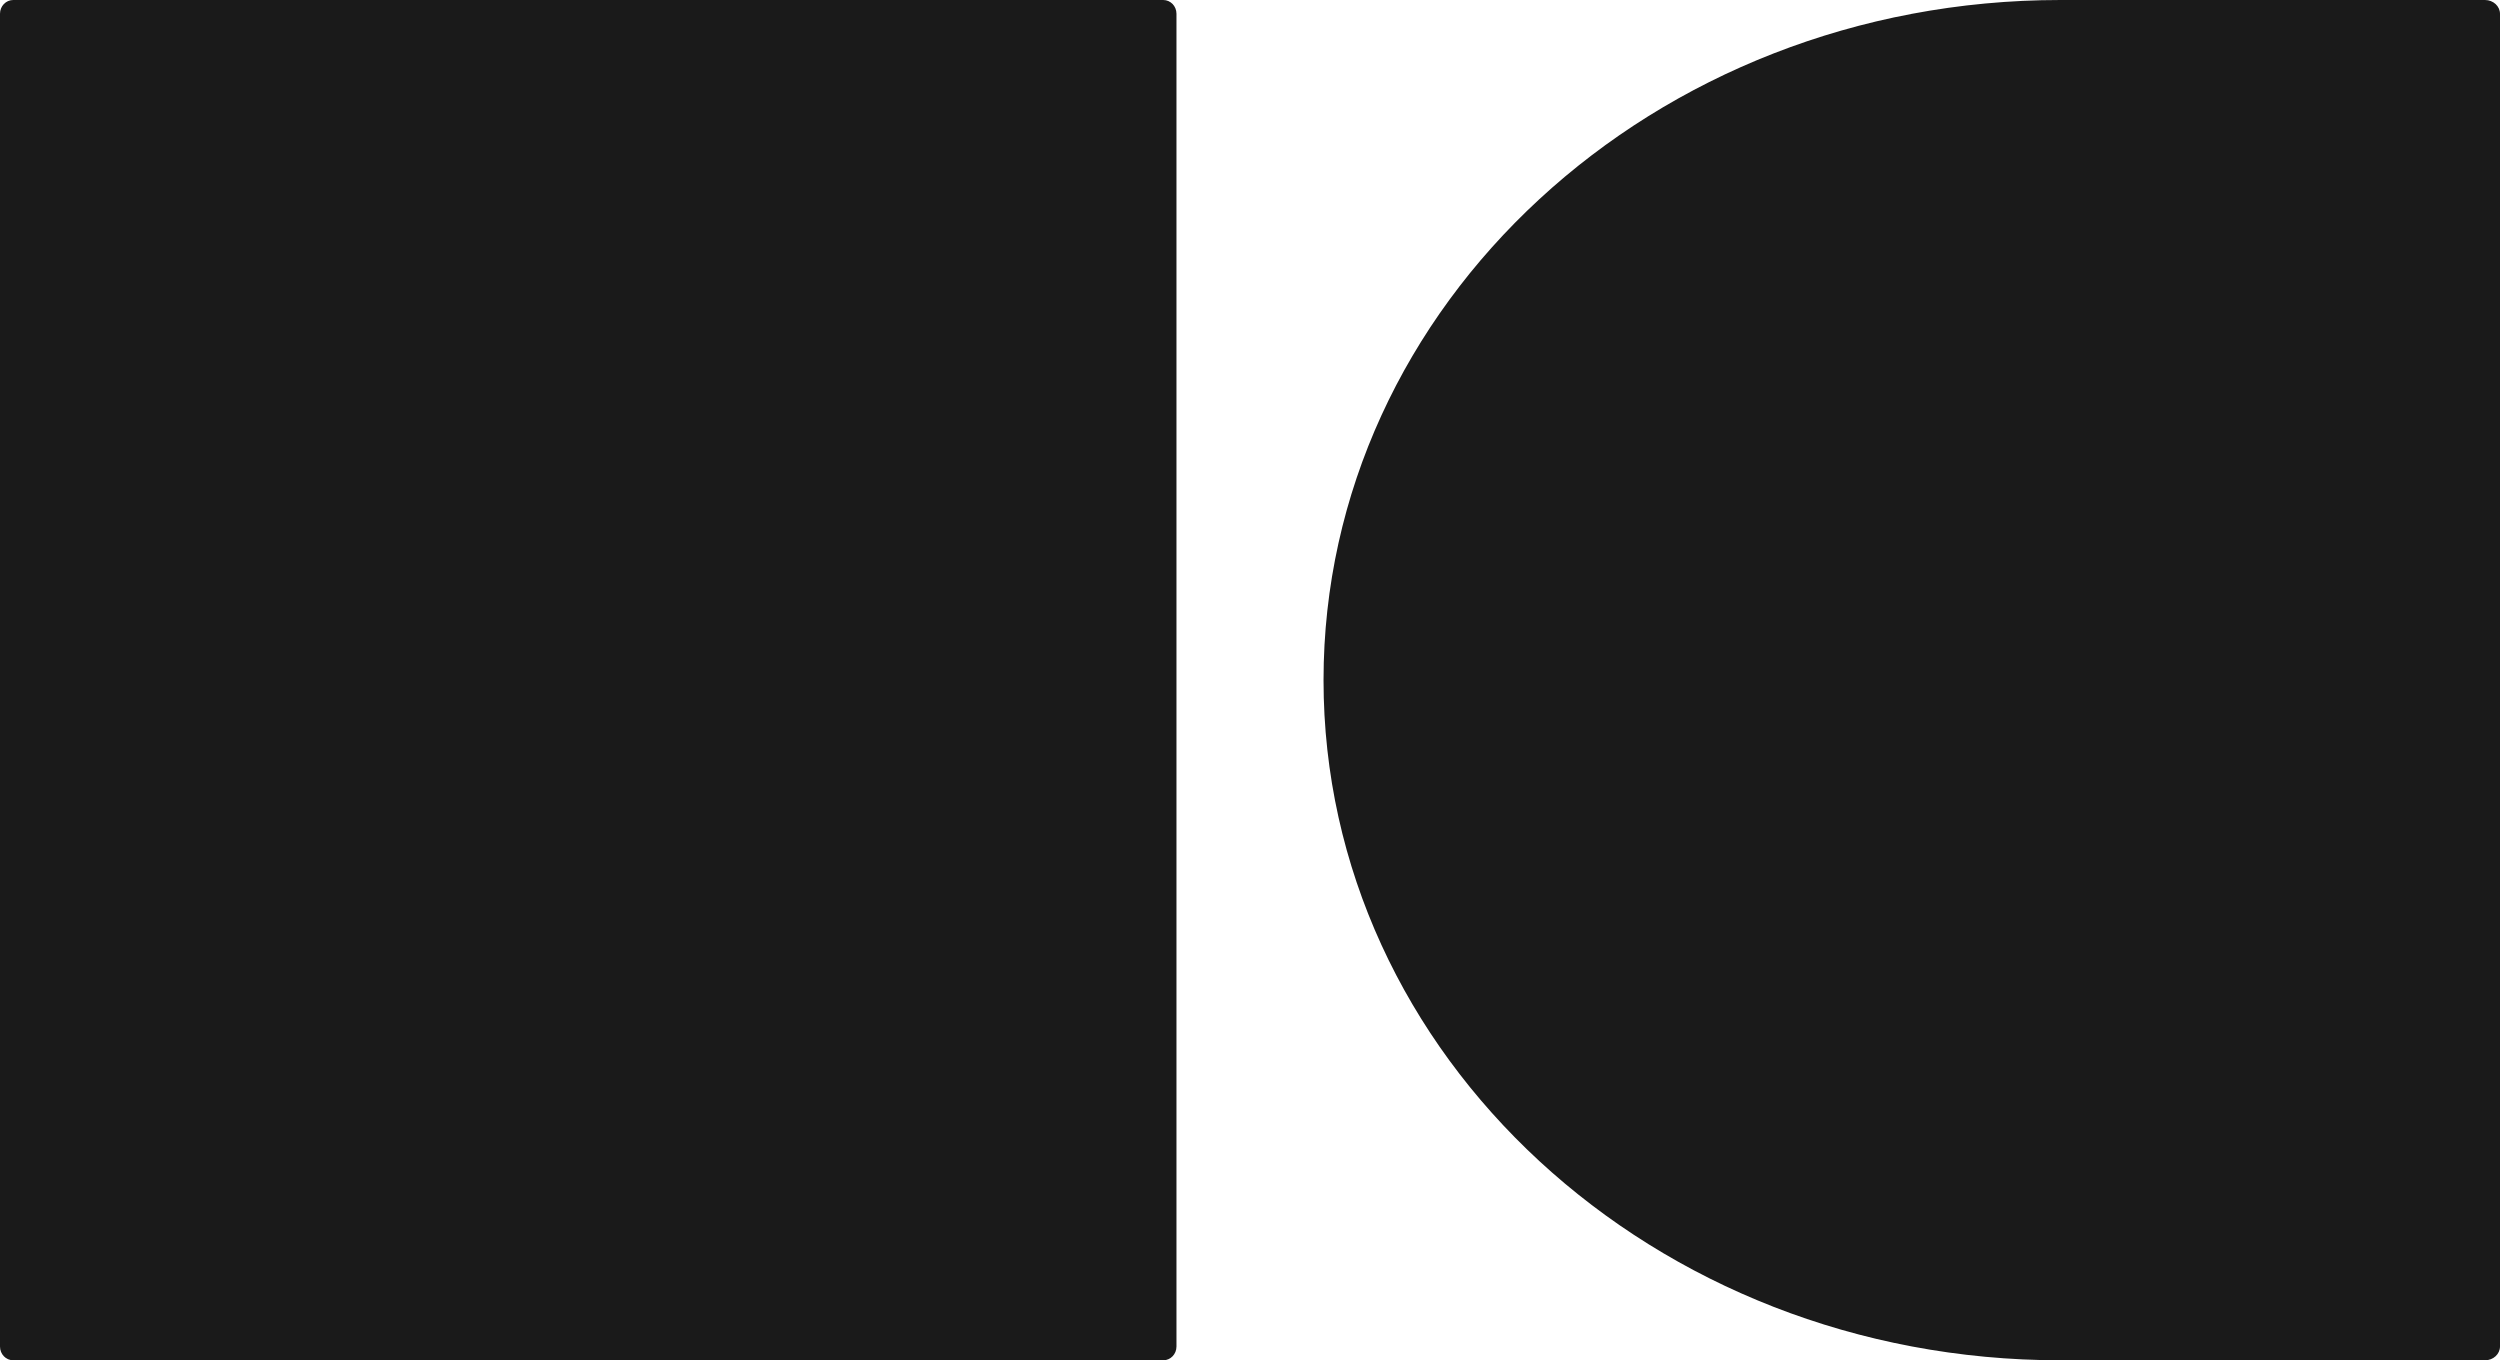
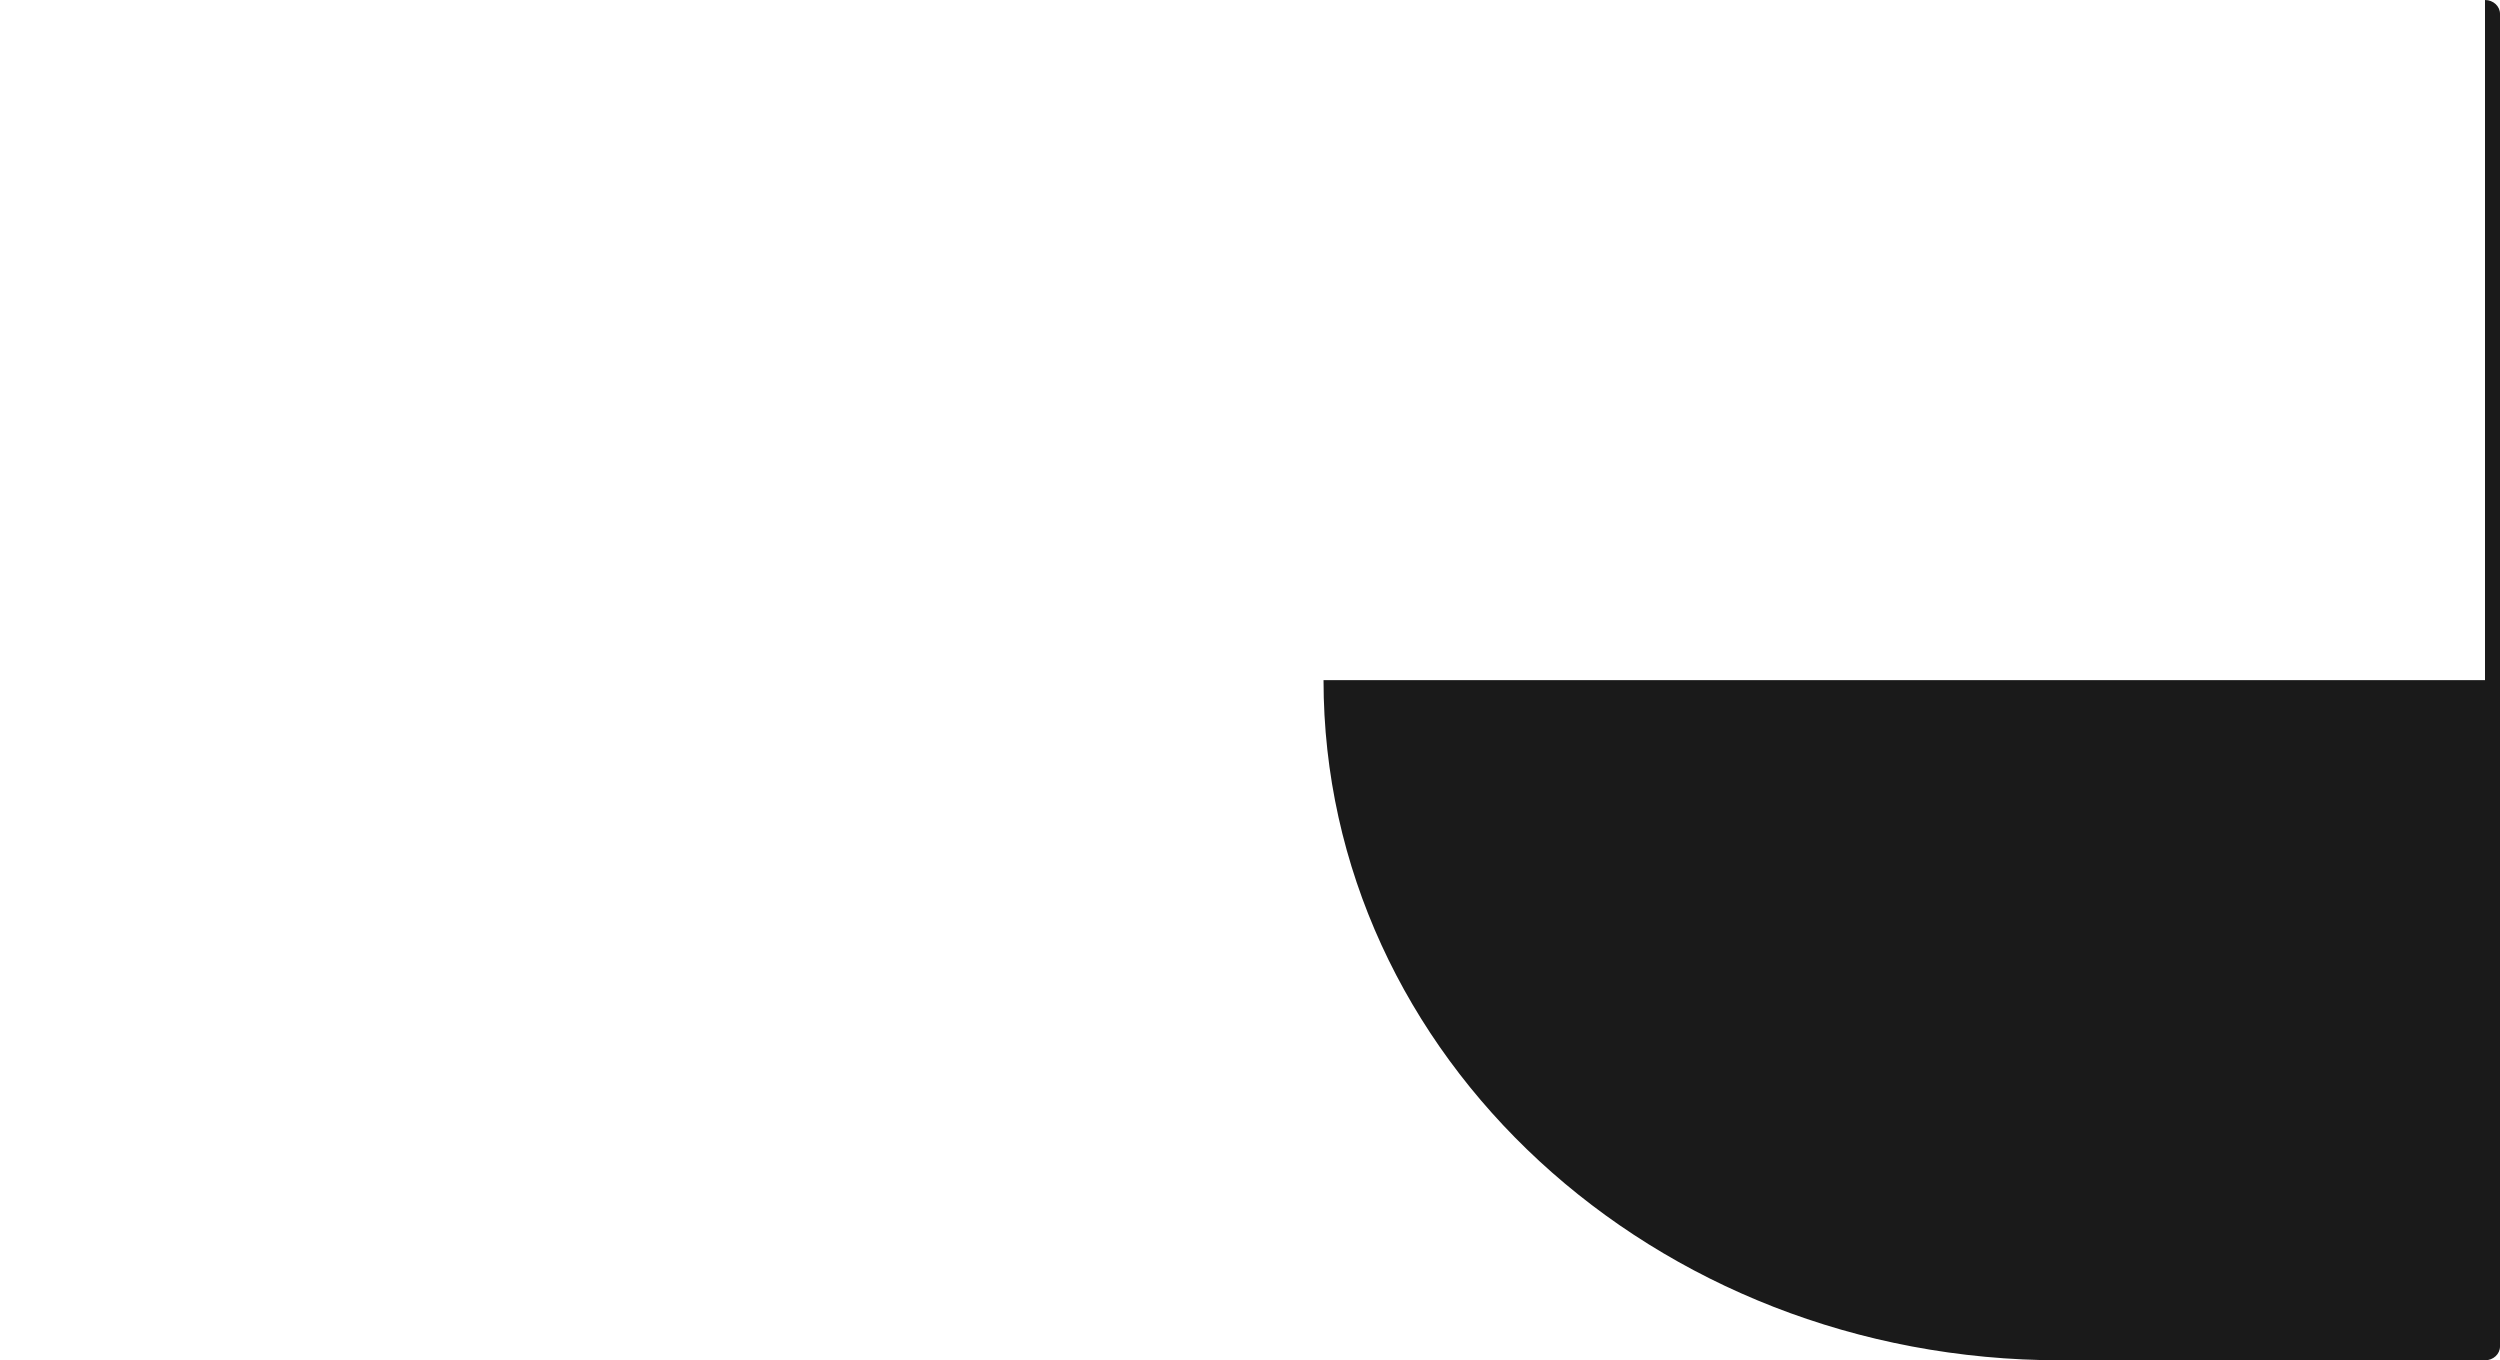
<svg xmlns="http://www.w3.org/2000/svg" width="68" height="37" viewBox="0 0 68 37" fill="none">
-   <path d="M67.592 0C67.817 0 68 0.169 68 0.377V36.623C68 36.831 67.817 37 67.592 37H56.046C44.973 37 36 28.718 36 18.5C36 8.281 44.973 0 56.046 0H67.592Z" fill="#1A1A1A" />
-   <path d="M31.64 0H0.36C0.161 0 0 0.167 0 0.374V36.626C0 36.833 0.161 37 0.36 37H31.64C31.839 37 32 36.833 32 36.626V0.374C32 0.167 31.839 0 31.64 0Z" fill="#1A1A1A" />
+   <path d="M67.592 0C67.817 0 68 0.169 68 0.377V36.623C68 36.831 67.817 37 67.592 37H56.046C44.973 37 36 28.718 36 18.5H67.592Z" fill="#1A1A1A" />
</svg>